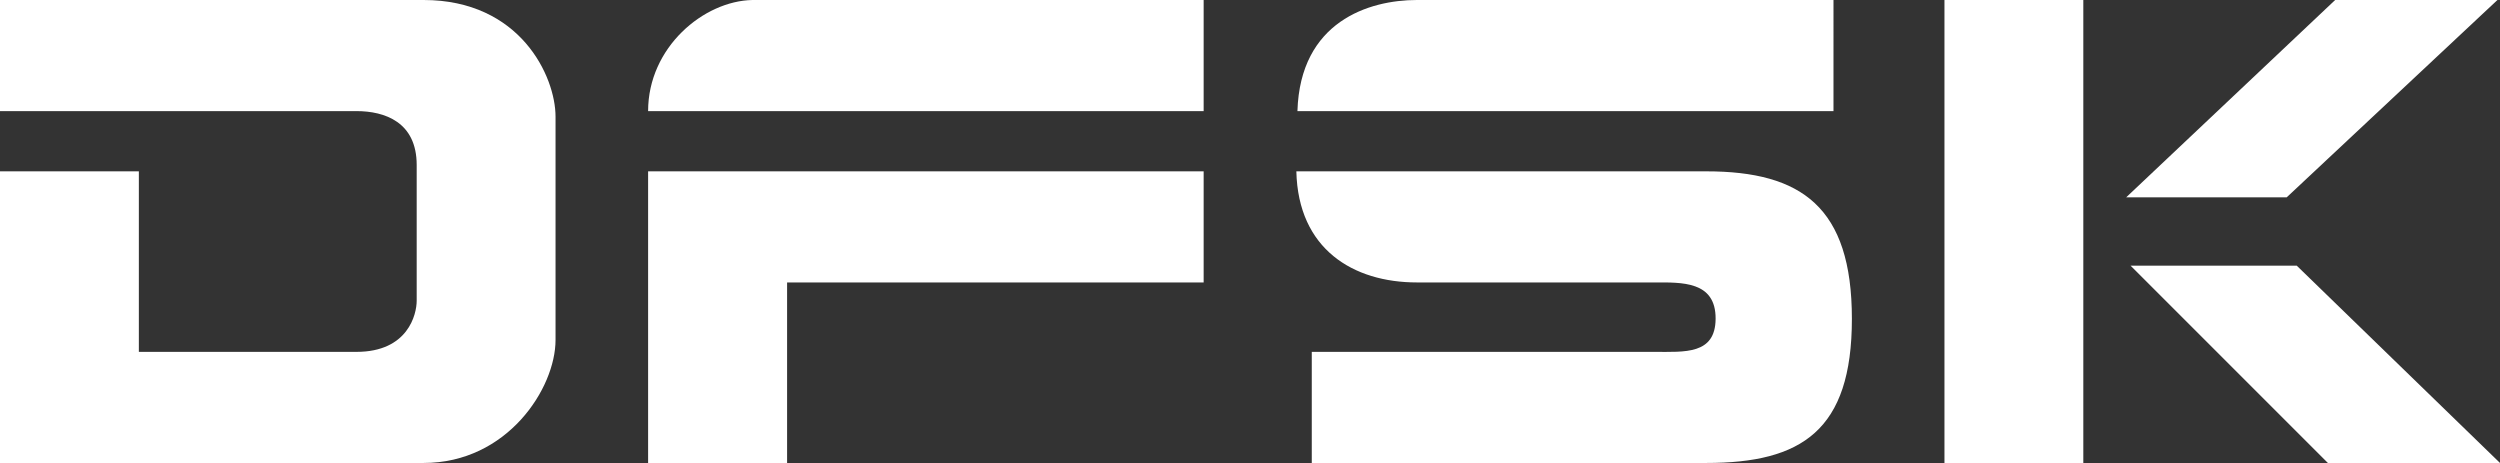
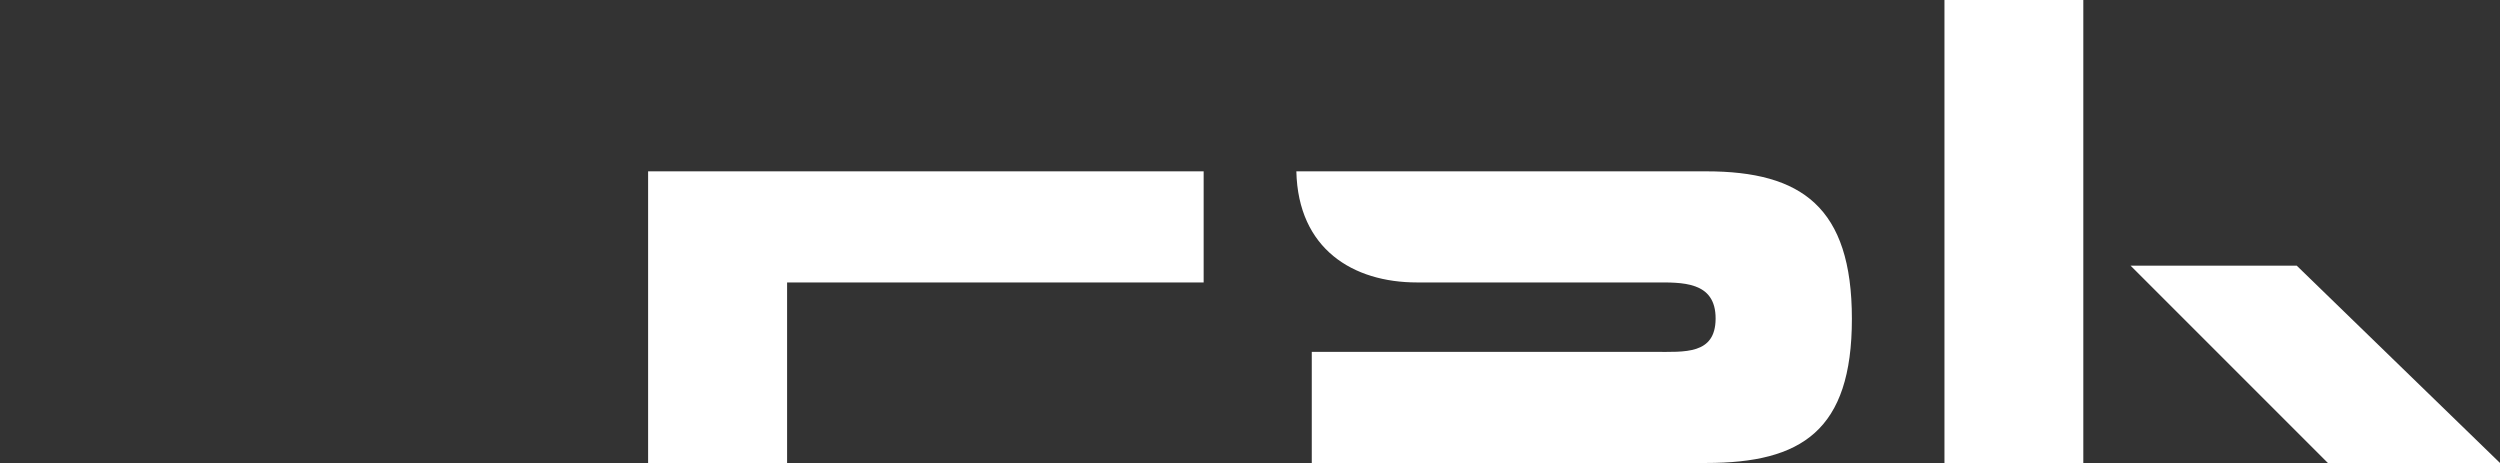
<svg xmlns="http://www.w3.org/2000/svg" id="katman_2" viewBox="0 0 184.73 34.21">
  <rect x="0" y="0" width="184.73" height="34.21" fill="#333333" stroke="none" />
  <defs>
    <style>
      .cls-1 {
        fill: #fff;
      }

      .cls-2 {
        opacity: 1;
      }
    </style>
  </defs>
  <g id="Layer_1">
    <g class="cls-2">
      <g>
-         <path class="cls-1" d="M47.89,8.21h41.05V0h-33.34c-3.61.07-7.71,3.5-7.71,8.21Z" />
        <polygon class="cls-1" points="47.89 34.21 58.16 34.21 58.16 20.87 88.94 20.87 88.94 12.66 47.89 12.66 47.89 34.21" />
      </g>
-       <path class="cls-1" d="M31.3,0H0v8.21h26.34c2.09,0,4.45.81,4.45,3.98v10.03c0,1.01-.64,3.78-4.45,3.78H10.26v-13.34H0v21.55h31.3c6.19,0,9.75-5.52,9.75-9.09V8.62c0-2.98-2.61-8.62-9.75-8.62Z" />
      <g>
-         <path class="cls-1" d="M135.48,0h-30.78c-3.55,0-8.63,1.59-8.83,8.21h39.61V0Z" />
        <path class="cls-1" d="M126.08,12.66h-30.29c.13,5.75,4.2,8.21,8.91,8.21h17.55c2,0,4.54-.12,4.52,2.69-.02,2.65-2.28,2.44-4.52,2.44h-25.32v8.21h29.15c7.04,0,10.76-2.39,10.76-10.65s-3.72-10.9-10.76-10.9Z" />
      </g>
      <g>
        <rect class="cls-1" x="143.68" width="10.26" height="34.21" />
        <polygon class="cls-1" points="169.71 19.63 157.43 19.63 172.01 34.21 184.73 34.21 169.71 19.63" />
-         <polygon class="cls-1" points="184.54 0 172.55 0 157.13 14.56 157.11 14.58 168.97 14.58 184.54 0" />
      </g>
    </g>
  </g>
</svg>